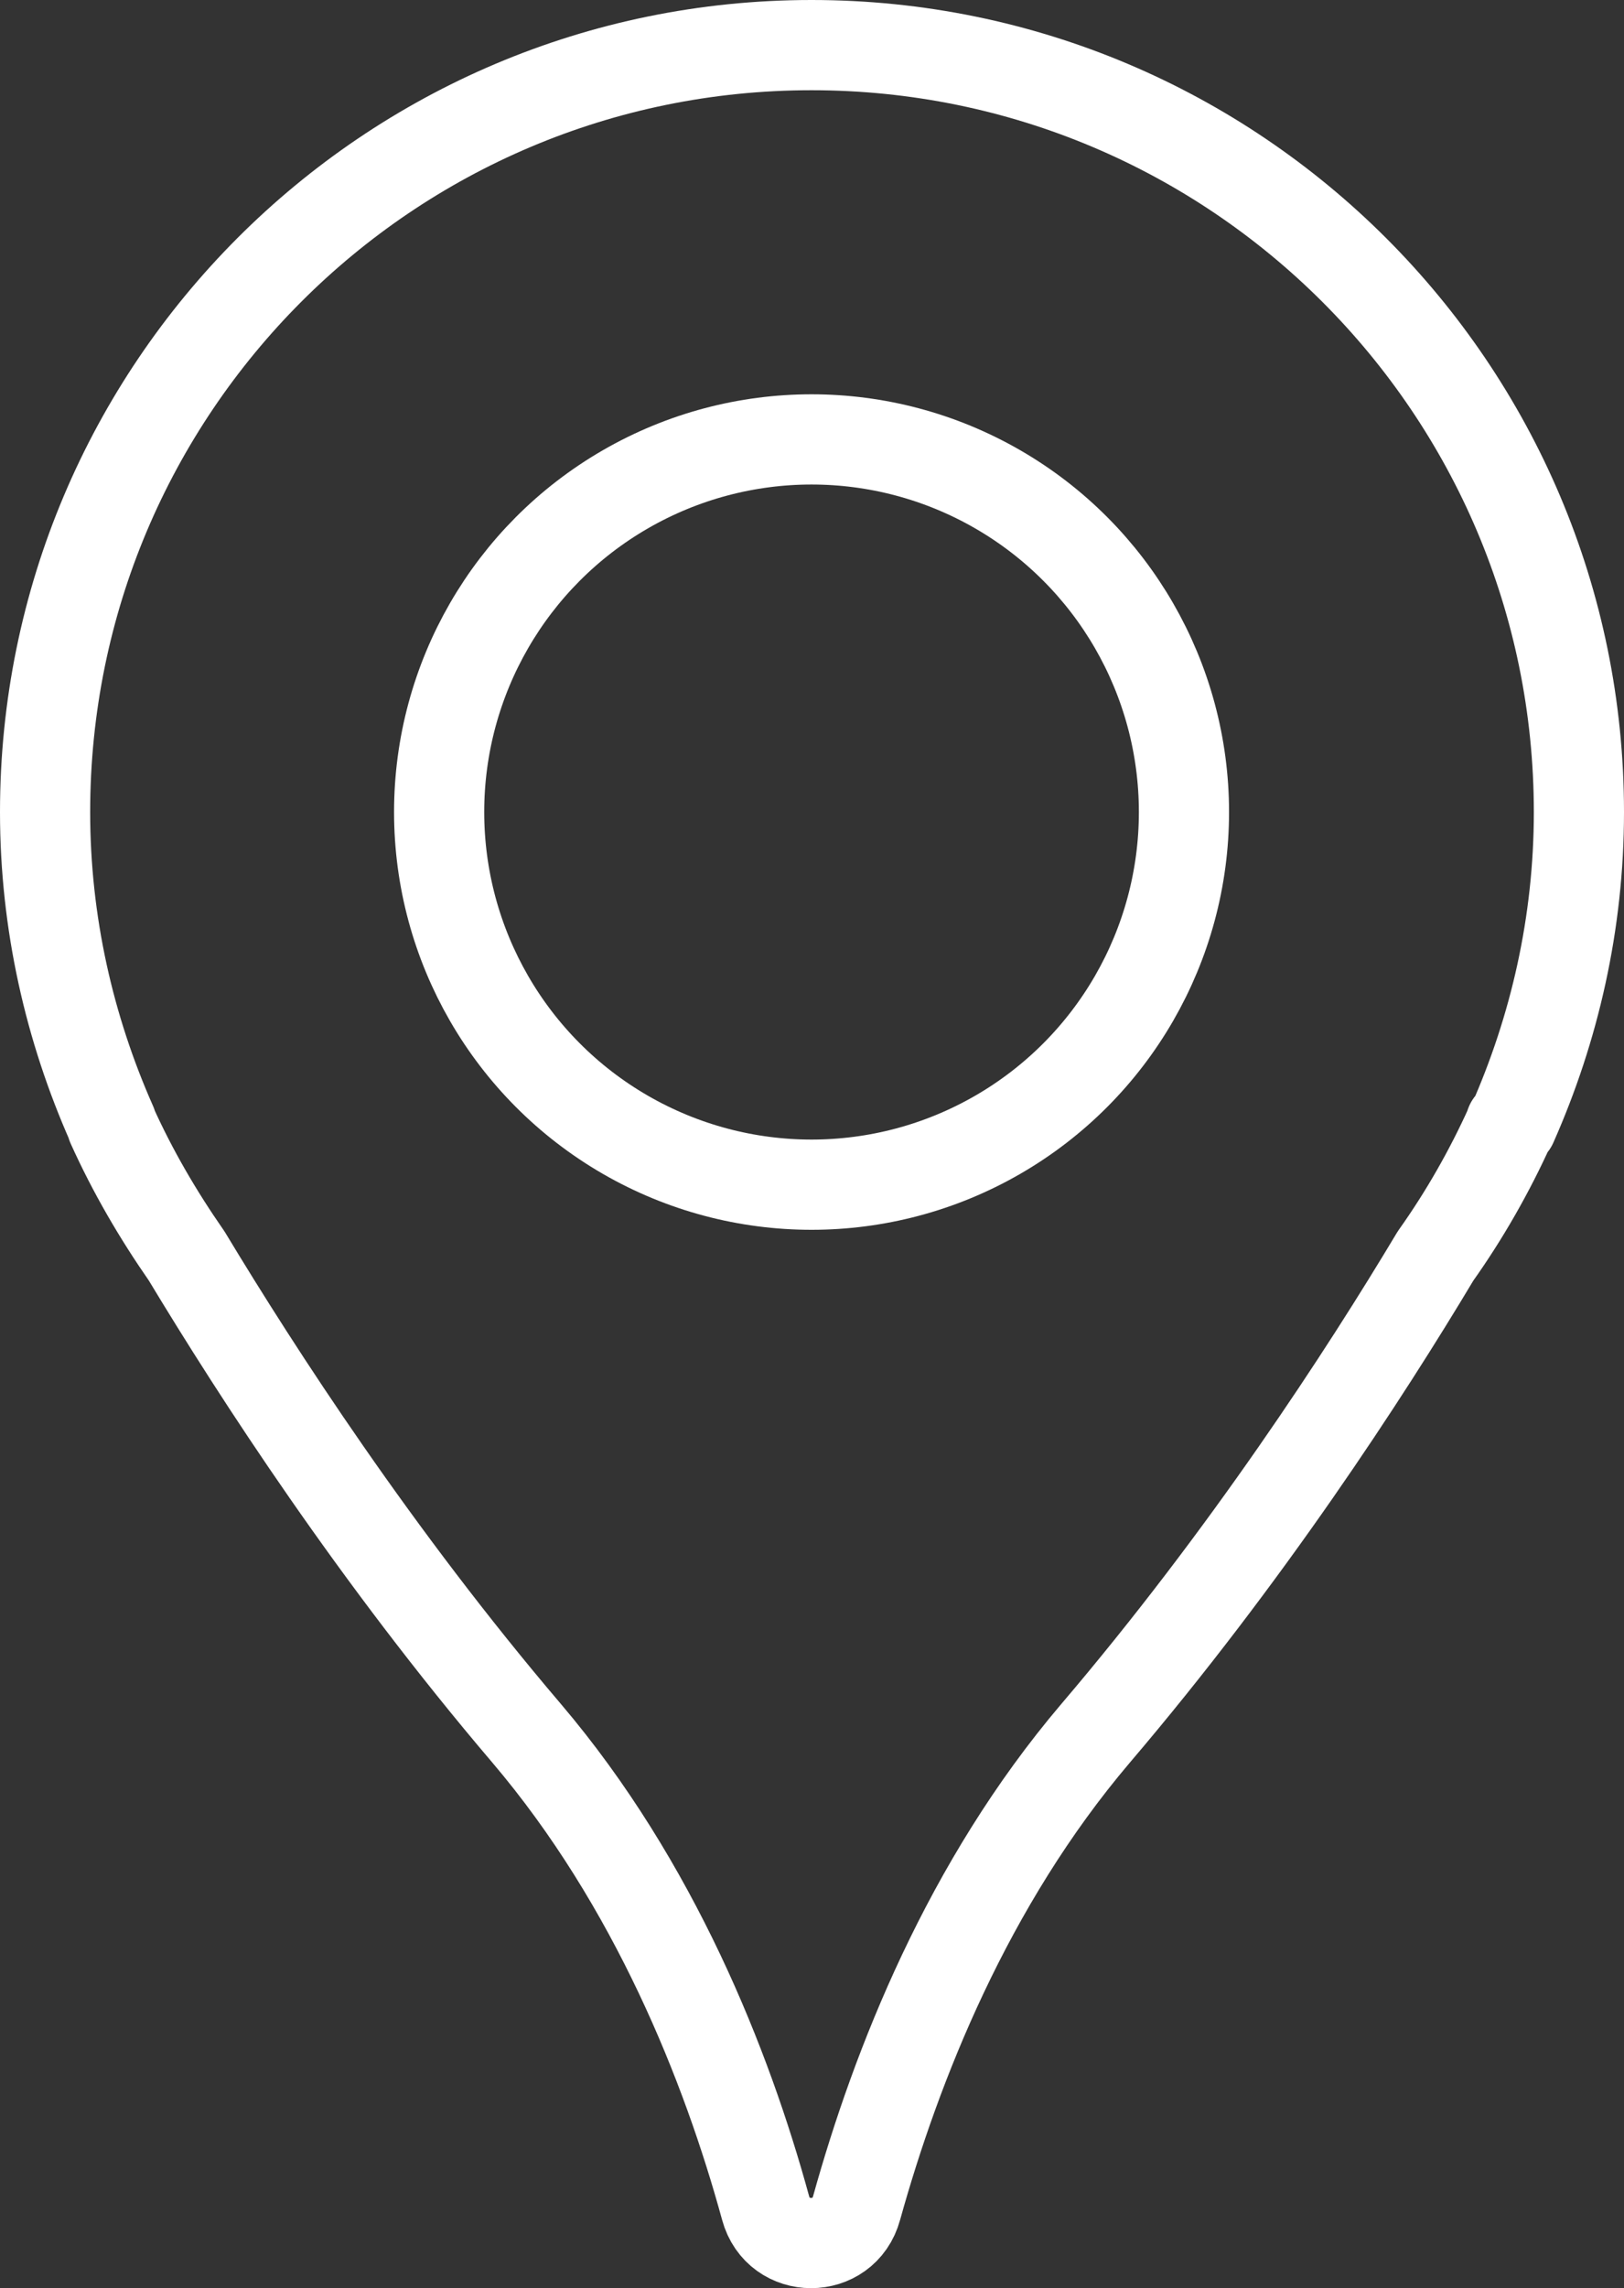
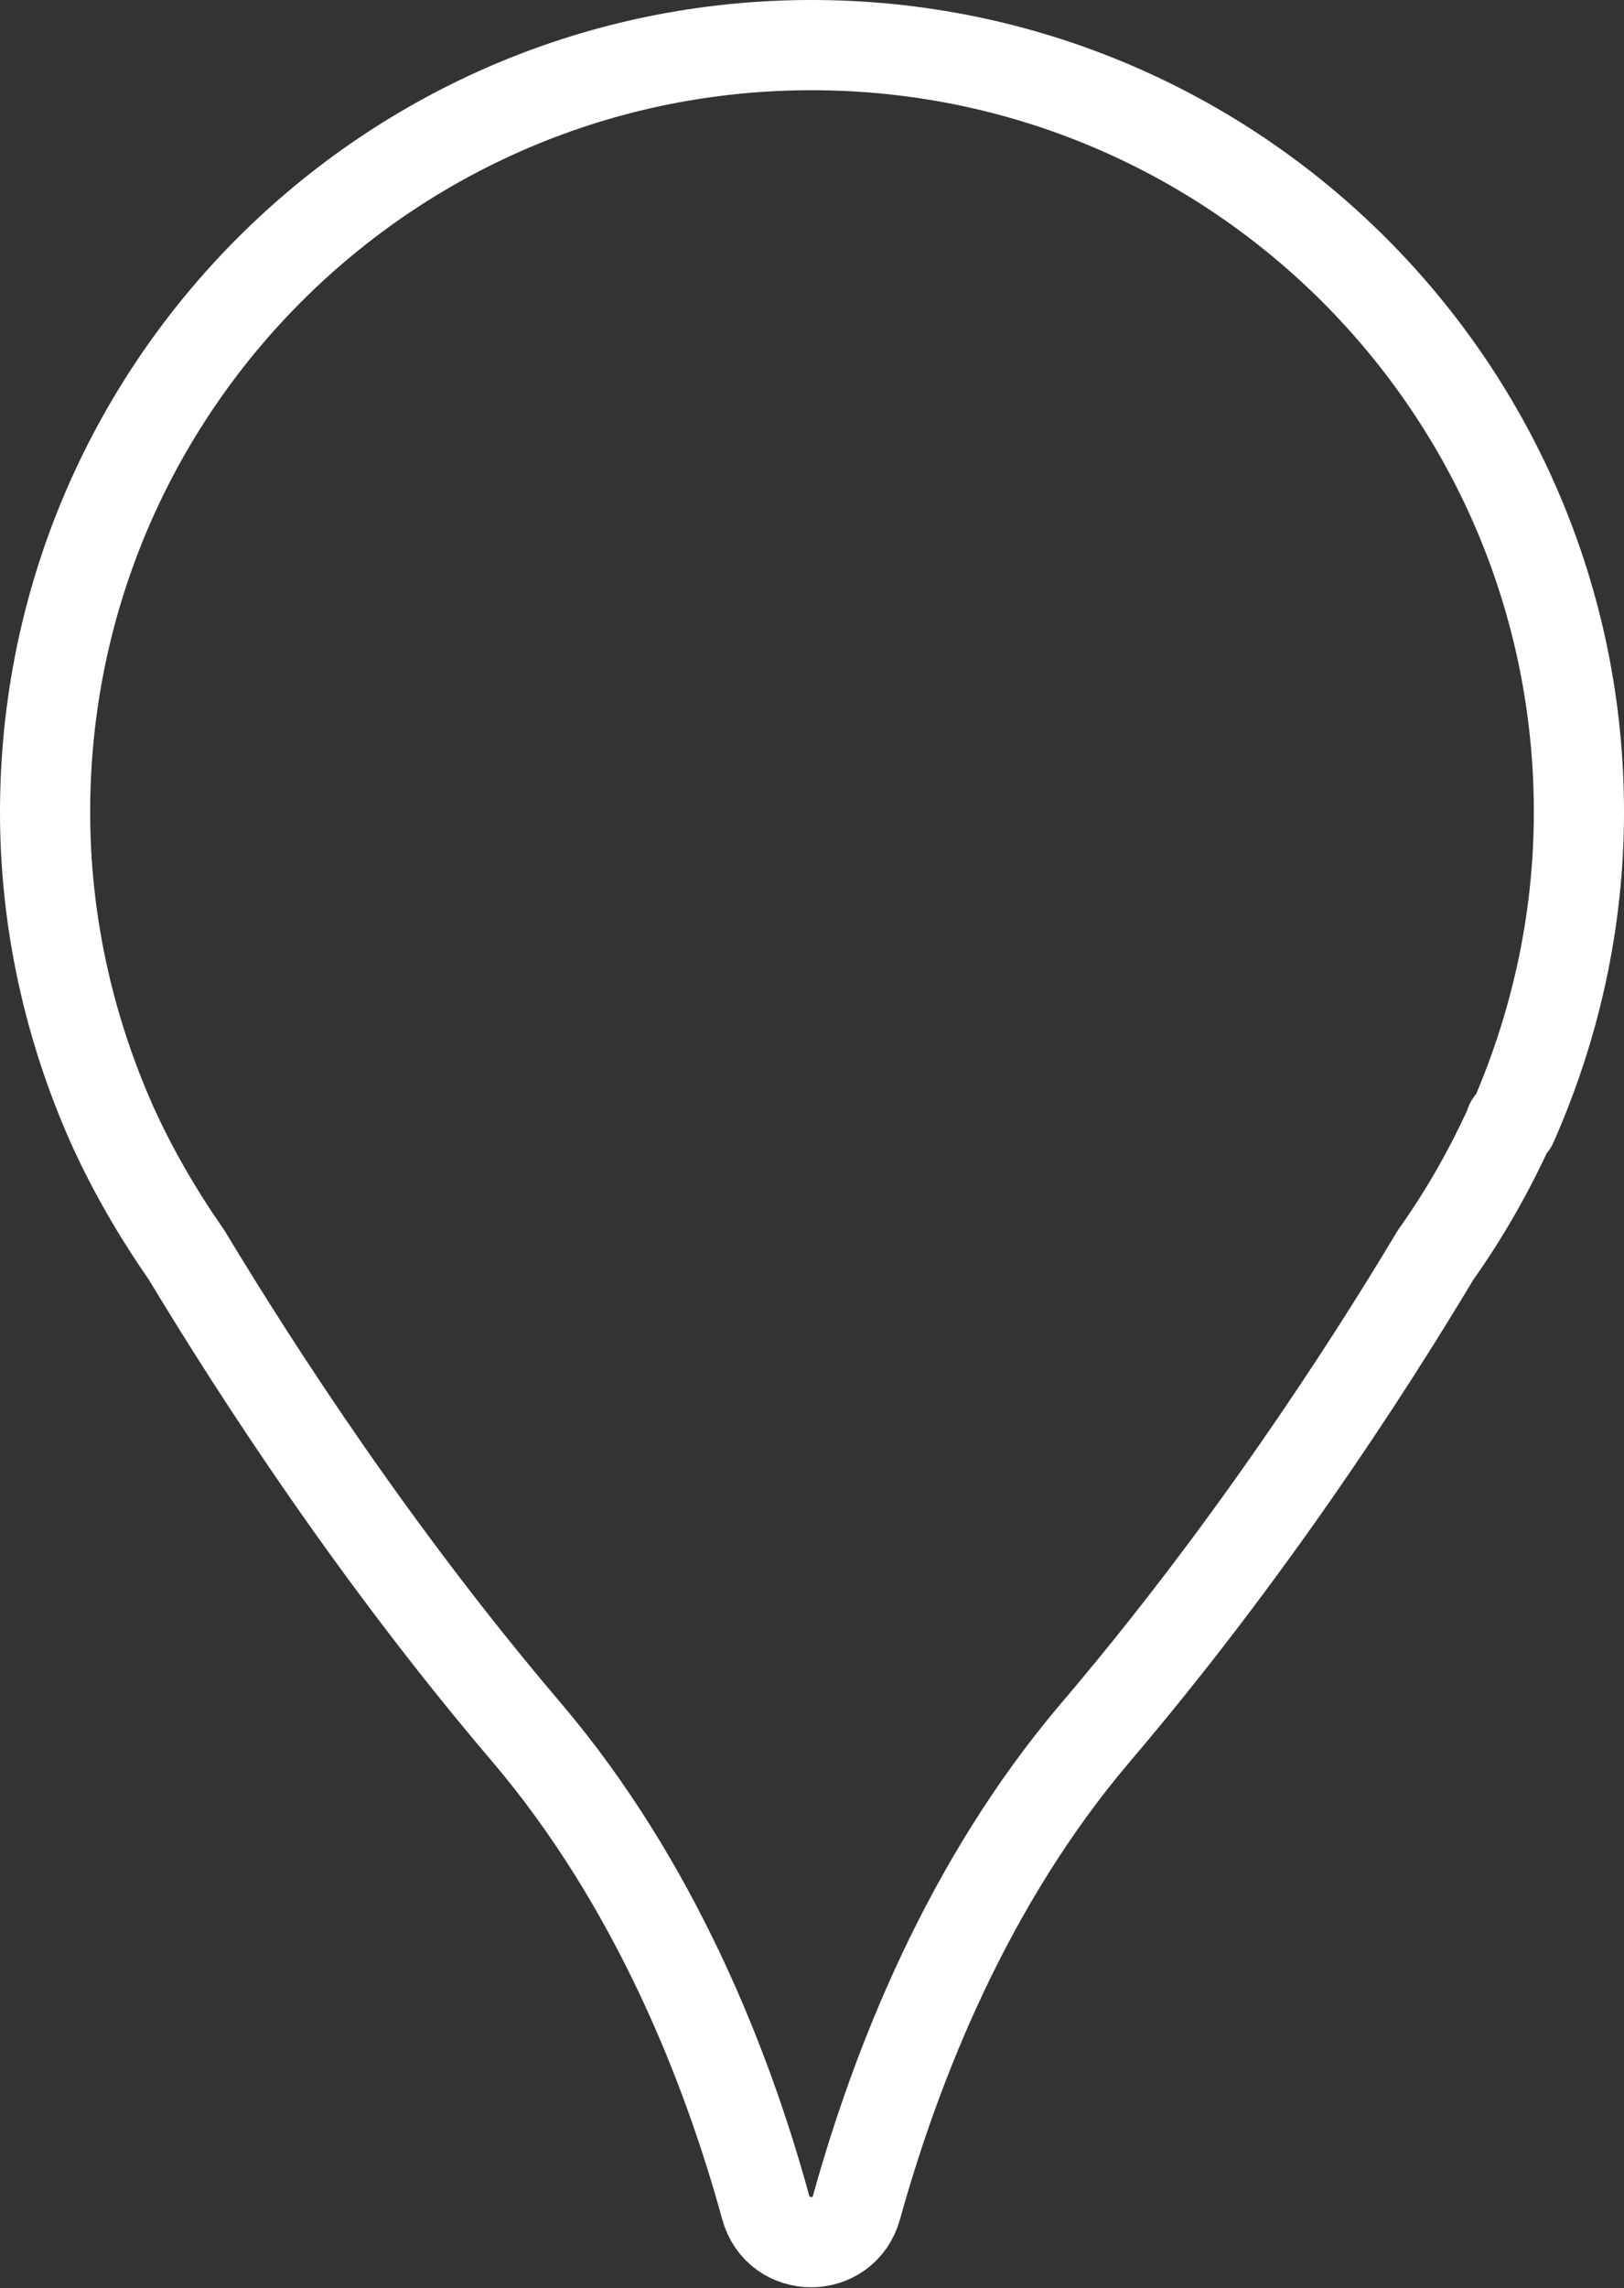
<svg xmlns="http://www.w3.org/2000/svg" id="_レイヤー_2" viewBox="0 0 18.01 25.36">
  <rect x="0" y="0" width="18.01" height="25.36" fill="#333333" stroke="none" />
  <g id="_下部固定メニュー">
-     <circle cx="9" cy="9" r="4.13" style="fill:none; stroke:#fff; stroke-linecap:round; stroke-linejoin:round;" />
-     <path d="M16.77,12.46h0c.47-1.06.74-2.23.74-3.46C17.51,4.31,13.7.5,9,.5S.5,4.31.5,9c0,1.23.27,2.4.74,3.46h0s0,0,0,.01c.23.51.51.99.83,1.45.79,1.31,2.1,3.33,3.77,5.29,1.42,1.67,2.22,3.69,2.65,5.26.14.52.87.52,1.01,0,.44-1.58,1.23-3.59,2.65-5.26,1.67-1.96,2.98-3.97,3.77-5.29.32-.45.6-.94.83-1.45,0,0,0-.01,0-.01Z" style="fill:none; stroke:#fff; stroke-linecap:round; stroke-linejoin:round;" />
+     <path d="M16.77,12.46h0c.47-1.06.74-2.23.74-3.46C17.51,4.31,13.7.5,9,.5S.5,4.31.5,9c0,1.23.27,2.4.74,3.46h0c.23.51.51.99.83,1.45.79,1.31,2.1,3.33,3.77,5.29,1.42,1.67,2.22,3.69,2.65,5.26.14.52.87.52,1.01,0,.44-1.58,1.23-3.59,2.65-5.26,1.67-1.96,2.98-3.97,3.77-5.29.32-.45.6-.94.83-1.45,0,0,0-.01,0-.01Z" style="fill:none; stroke:#fff; stroke-linecap:round; stroke-linejoin:round;" />
  </g>
</svg>